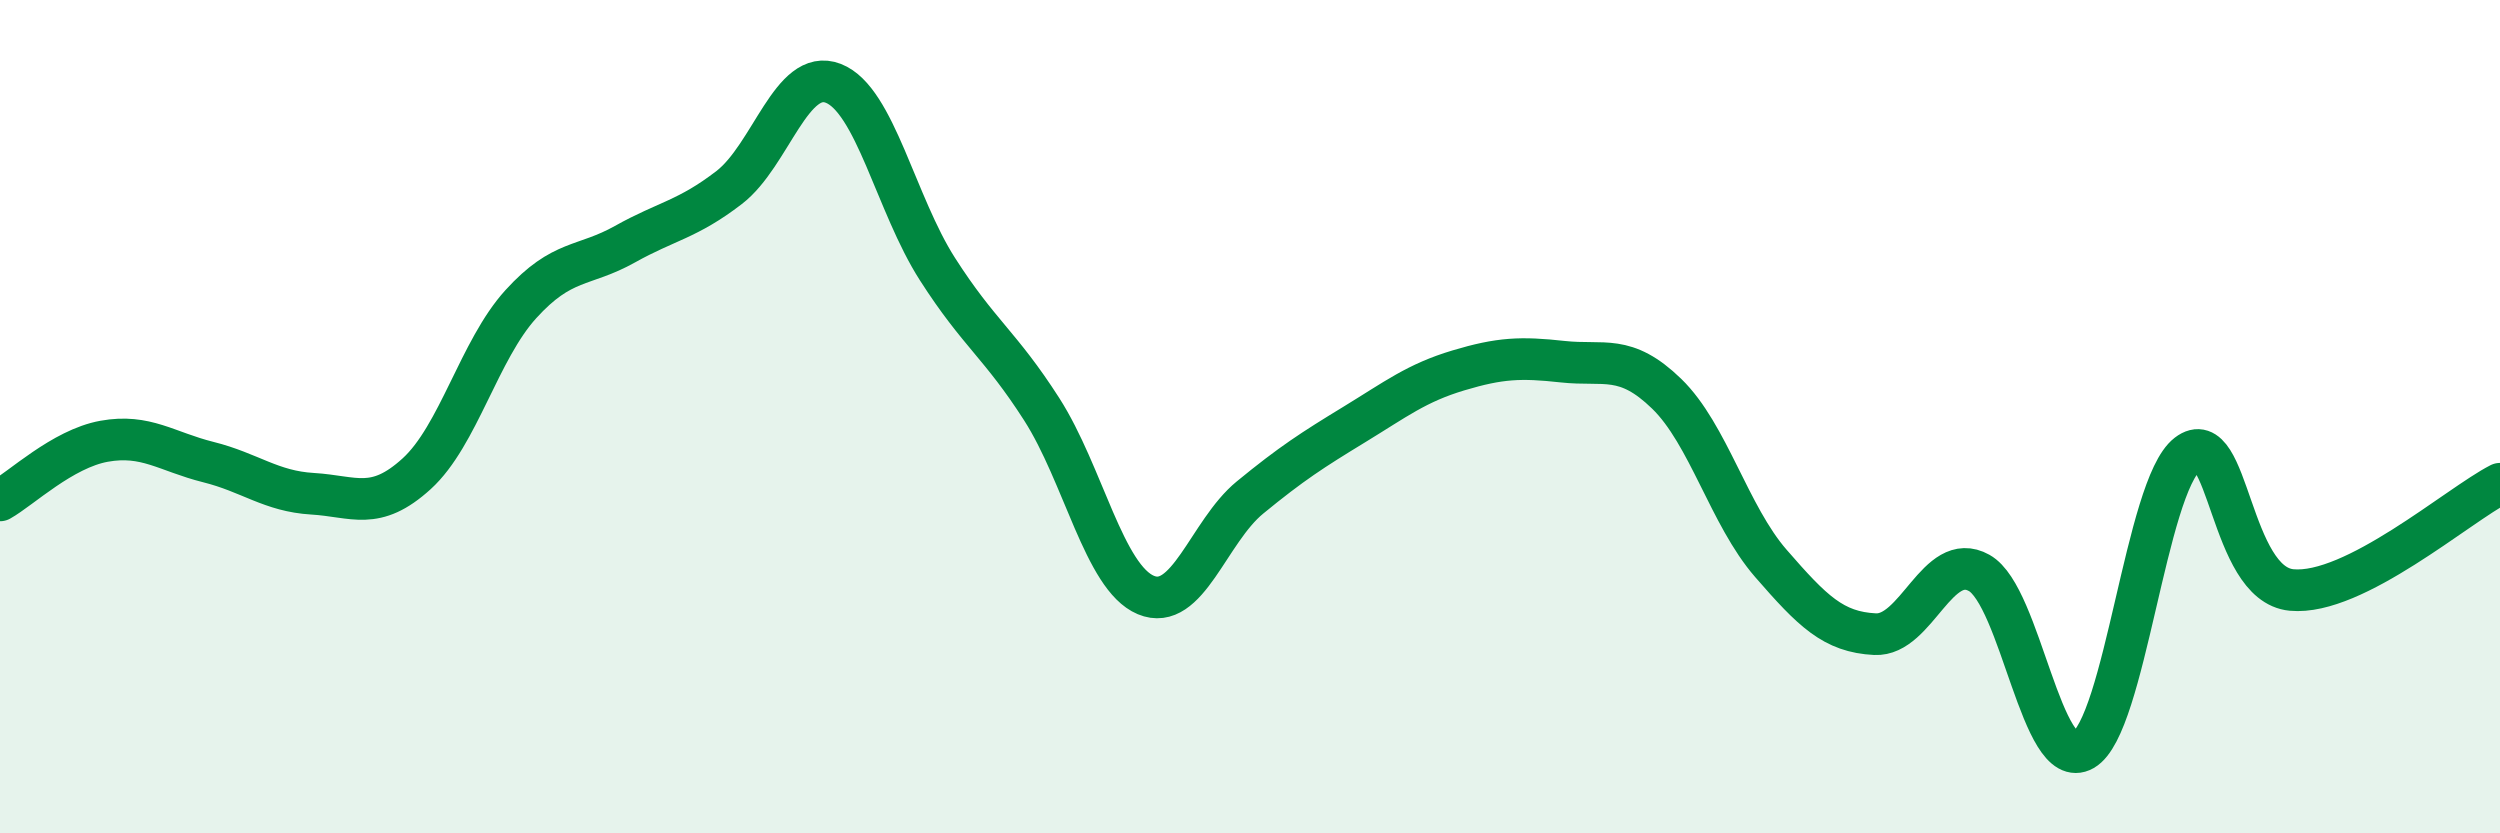
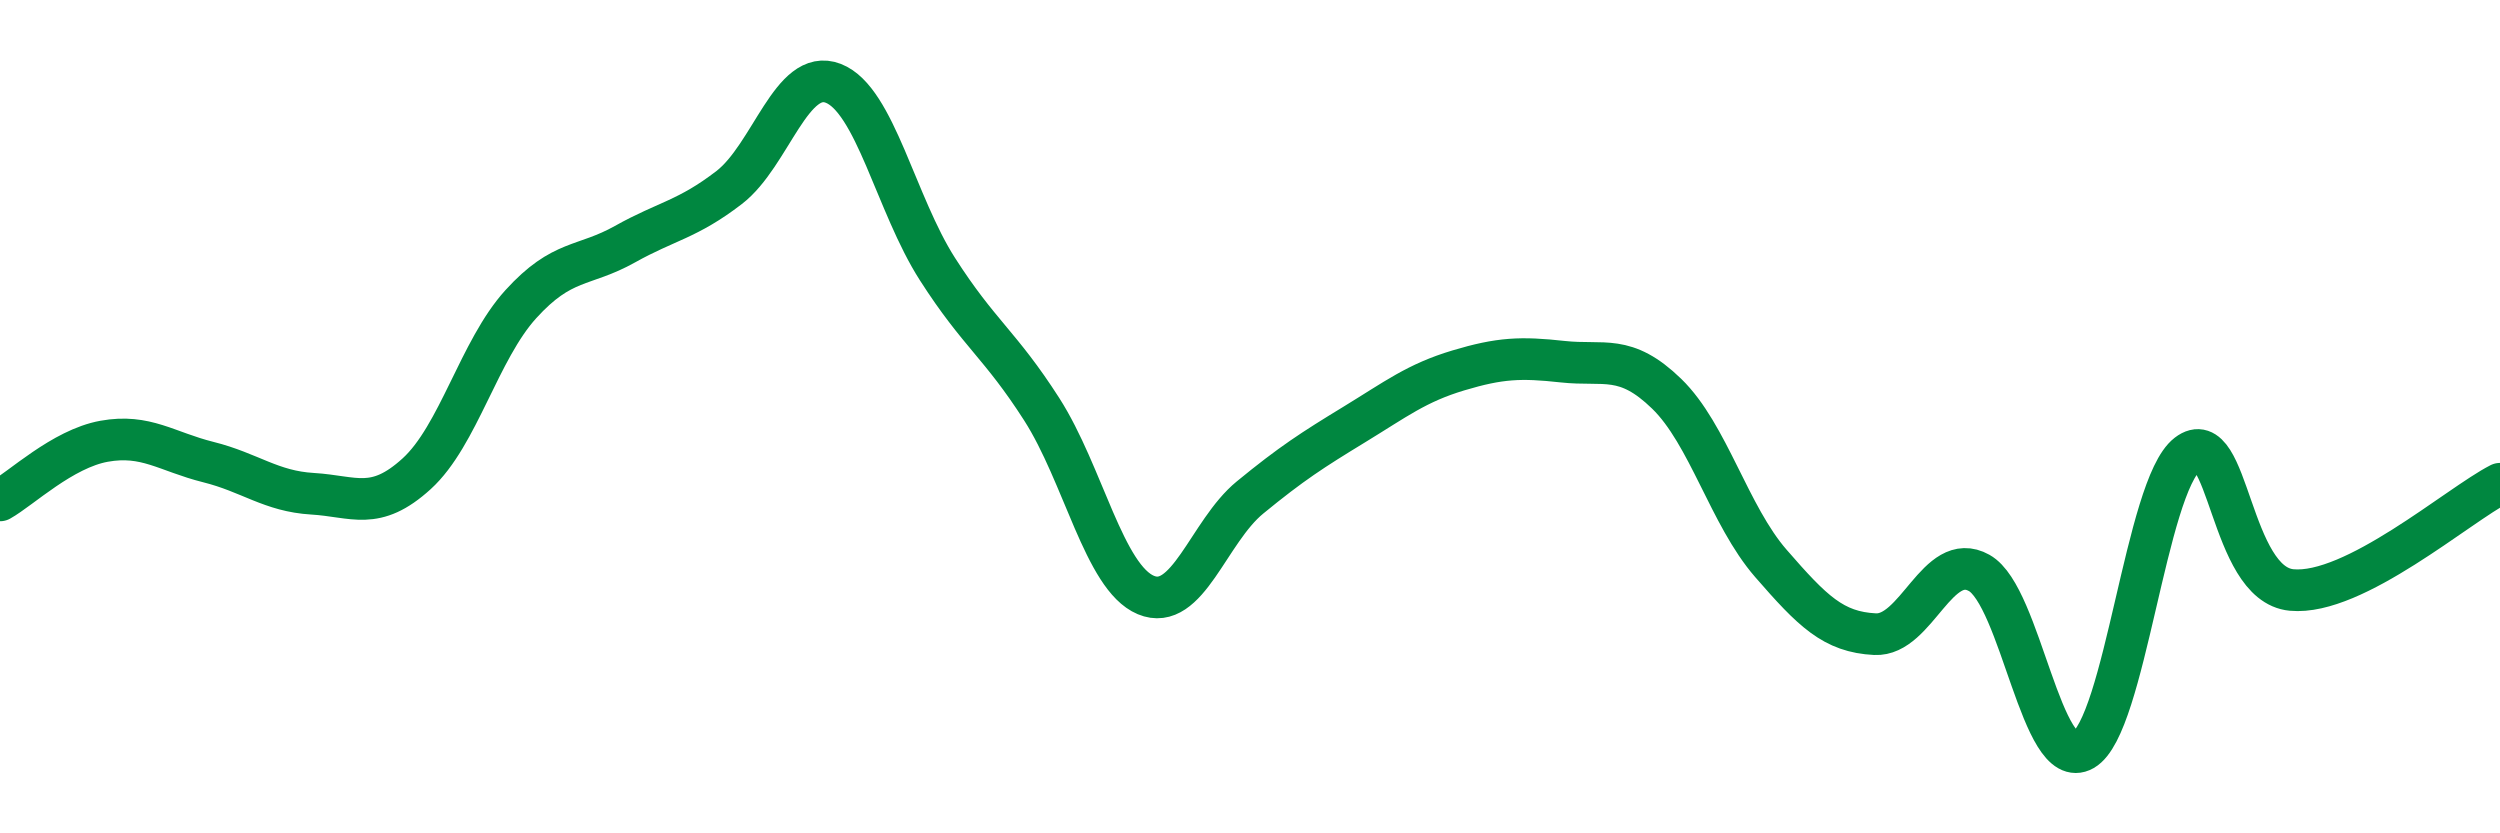
<svg xmlns="http://www.w3.org/2000/svg" width="60" height="20" viewBox="0 0 60 20">
-   <path d="M 0,12.01 C 0.5,11.73 1.5,10.77 2.5,10.59 C 3.5,10.41 4,10.84 5,11.09 C 6,11.34 6.5,11.79 7.5,11.85 C 8.5,11.91 9,12.28 10,11.37 C 11,10.46 11.5,8.4 12.5,7.3 C 13.5,6.2 14,6.42 15,5.86 C 16,5.3 16.5,5.27 17.5,4.5 C 18.5,3.73 19,1.61 20,2 C 21,2.39 21.5,4.9 22.5,6.46 C 23.5,8.02 24,8.26 25,9.82 C 26,11.38 26.5,13.86 27.5,14.28 C 28.5,14.7 29,12.76 30,11.94 C 31,11.12 31.5,10.8 32.5,10.19 C 33.5,9.58 34,9.19 35,8.89 C 36,8.59 36.5,8.57 37.5,8.68 C 38.5,8.79 39,8.48 40,9.45 C 41,10.42 41.5,12.37 42.5,13.52 C 43.5,14.67 44,15.17 45,15.22 C 46,15.27 46.5,13.19 47.5,13.75 C 48.5,14.31 49,18.57 50,18 C 51,17.43 51.5,11.67 52.5,10.9 C 53.5,10.13 53.5,14.02 55,14.16 C 56.5,14.3 59,12.12 60,11.61L60 20L0 20Z" fill="#008740" opacity="0.1" stroke-linecap="round" stroke-linejoin="round" />
  <path d="M 0,12.01 C 0.5,11.73 1.5,10.77 2.5,10.59 C 3.5,10.41 4,10.84 5,11.09 C 6,11.34 6.5,11.79 7.5,11.85 C 8.5,11.91 9,12.28 10,11.37 C 11,10.46 11.5,8.4 12.5,7.3 C 13.5,6.2 14,6.42 15,5.86 C 16,5.3 16.5,5.27 17.5,4.5 C 18.5,3.73 19,1.61 20,2 C 21,2.39 21.5,4.9 22.5,6.46 C 23.5,8.02 24,8.26 25,9.82 C 26,11.38 26.5,13.86 27.5,14.28 C 28.5,14.7 29,12.76 30,11.94 C 31,11.12 31.5,10.8 32.5,10.19 C 33.5,9.58 34,9.19 35,8.89 C 36,8.59 36.5,8.57 37.5,8.68 C 38.5,8.79 39,8.48 40,9.45 C 41,10.42 41.5,12.37 42.5,13.52 C 43.5,14.67 44,15.17 45,15.22 C 46,15.27 46.5,13.19 47.5,13.75 C 48.5,14.31 49,18.57 50,18 C 51,17.43 51.5,11.67 52.5,10.9 C 53.5,10.13 53.5,14.02 55,14.16 C 56.5,14.3 59,12.12 60,11.61" stroke="#008740" stroke-width="1" fill="none" stroke-linecap="round" stroke-linejoin="round" />
</svg>